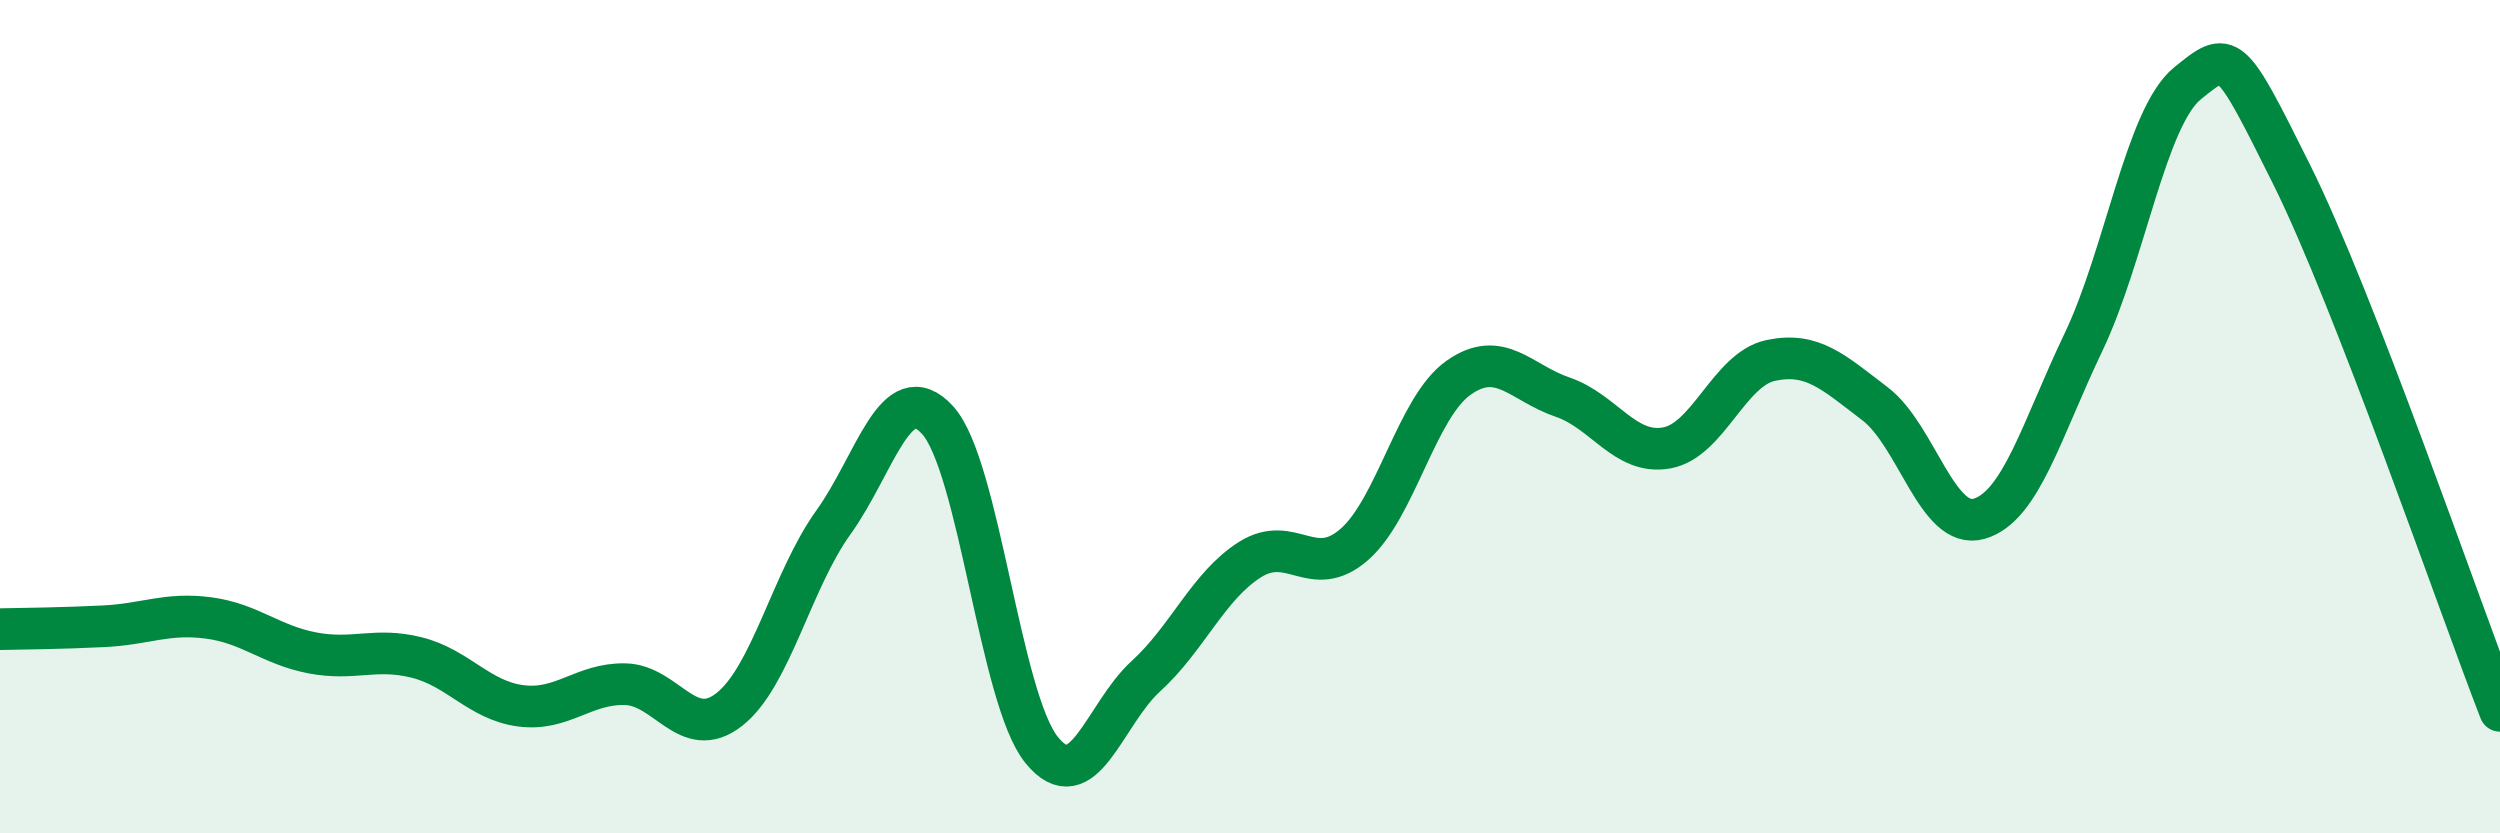
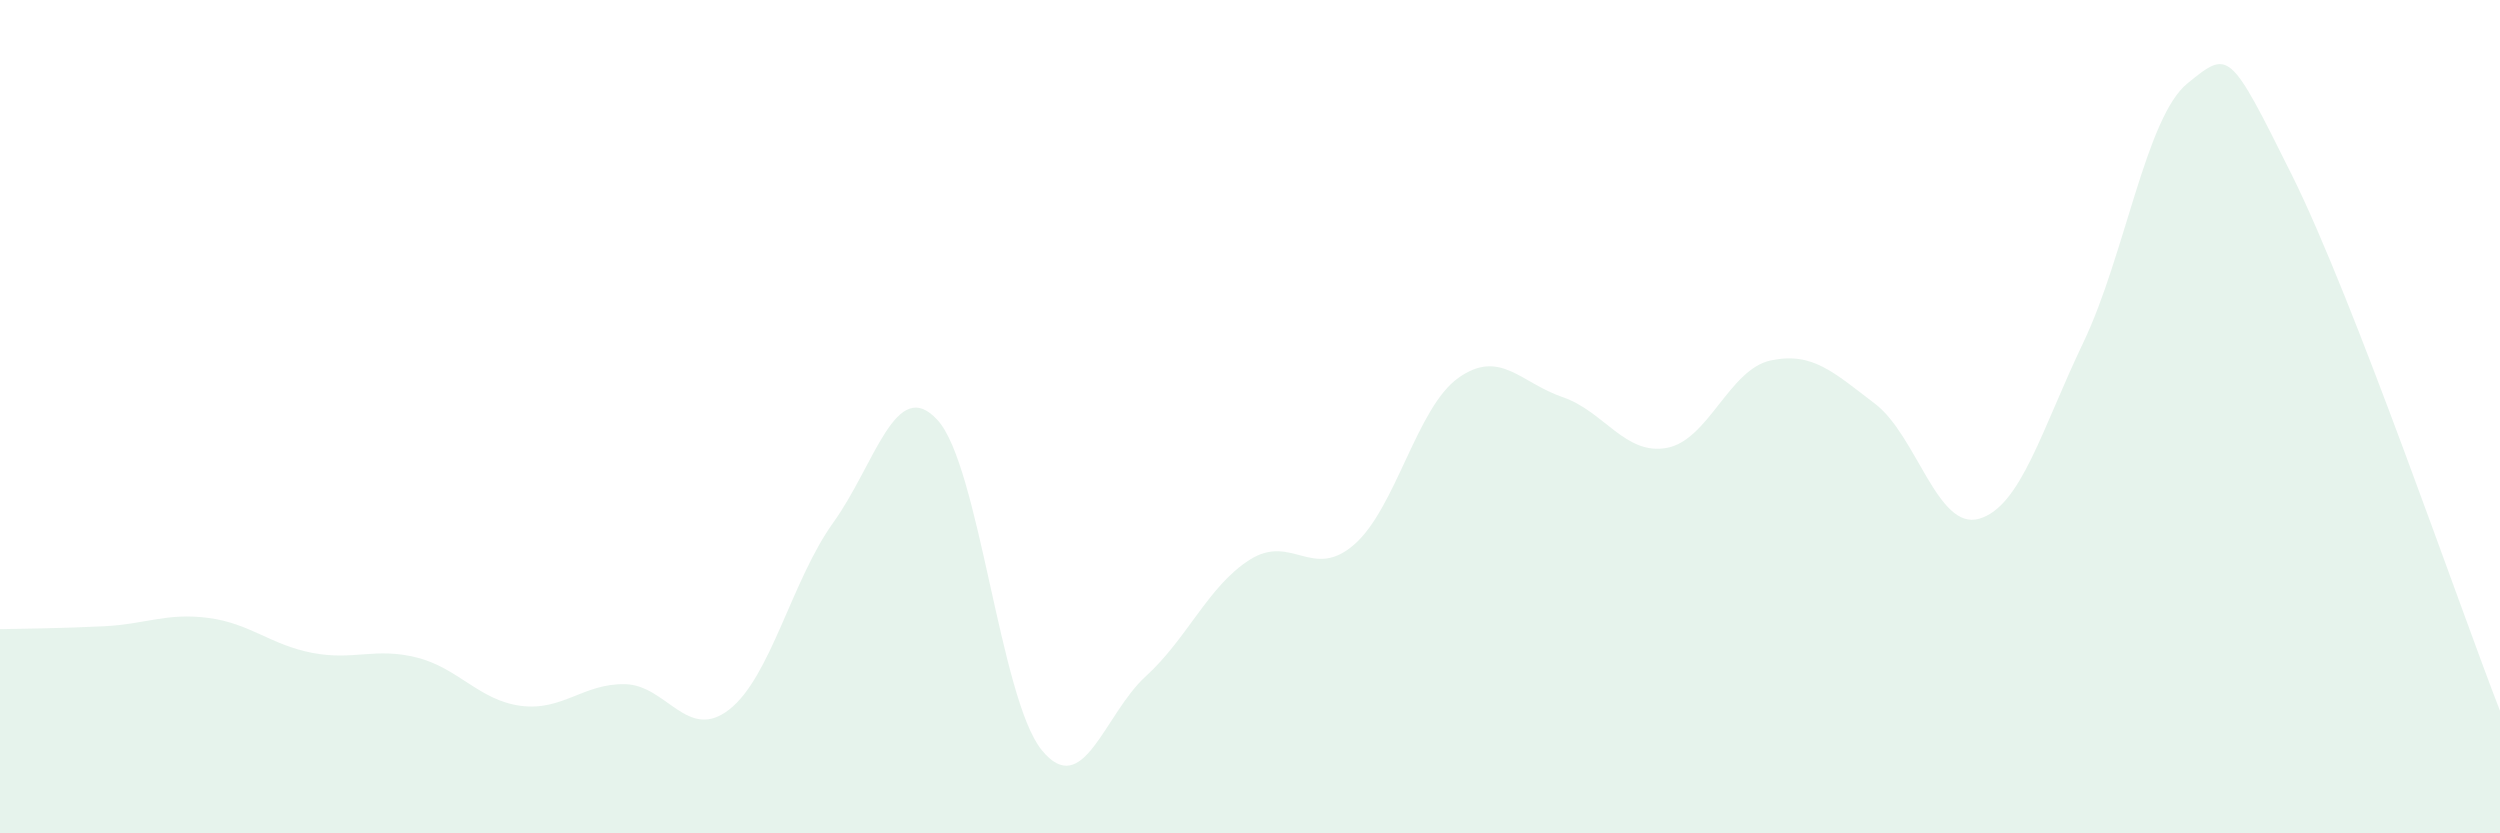
<svg xmlns="http://www.w3.org/2000/svg" width="60" height="20" viewBox="0 0 60 20">
  <path d="M 0,15.1 C 0.5,15.09 1.5,15.08 2.5,15.03 C 3.5,14.98 4,14.7 5,14.83 C 6,14.96 6.5,15.48 7.5,15.67 C 8.5,15.86 9,15.53 10,15.78 C 11,16.03 11.5,16.81 12.5,16.94 C 13.5,17.07 14,16.4 15,16.42 C 16,16.44 16.5,17.81 17.5,17.03 C 18.5,16.25 19,13.93 20,12.54 C 21,11.15 21.5,8.99 22.5,10.08 C 23.5,11.17 24,16.77 25,18 C 26,19.23 26.5,17.14 27.5,16.23 C 28.5,15.32 29,14.06 30,13.43 C 31,12.8 31.5,13.94 32.5,13.07 C 33.5,12.2 34,9.78 35,9.07 C 36,8.36 36.5,9.19 37.5,9.53 C 38.5,9.87 39,10.93 40,10.75 C 41,10.57 41.5,8.86 42.5,8.65 C 43.5,8.44 44,8.93 45,9.69 C 46,10.45 46.5,12.74 47.5,12.45 C 48.5,12.16 49,10.31 50,8.22 C 51,6.13 51.5,2.81 52.5,2 C 53.5,1.19 53.5,1.18 55,4.19 C 56.5,7.2 59,14.49 60,17.06L60 20L0 20Z" fill="#008740" opacity="0.1" stroke-linecap="round" stroke-linejoin="round" />
-   <path d="M 0,15.1 C 0.5,15.09 1.5,15.08 2.5,15.03 C 3.5,14.98 4,14.7 5,14.83 C 6,14.96 6.5,15.48 7.5,15.67 C 8.5,15.86 9,15.53 10,15.78 C 11,16.03 11.5,16.81 12.5,16.94 C 13.5,17.07 14,16.4 15,16.42 C 16,16.44 16.5,17.81 17.5,17.03 C 18.5,16.25 19,13.93 20,12.54 C 21,11.15 21.5,8.99 22.5,10.08 C 23.5,11.17 24,16.77 25,18 C 26,19.23 26.5,17.14 27.5,16.23 C 28.5,15.32 29,14.06 30,13.43 C 31,12.8 31.5,13.94 32.5,13.07 C 33.5,12.2 34,9.78 35,9.07 C 36,8.36 36.5,9.19 37.5,9.53 C 38.5,9.87 39,10.93 40,10.75 C 41,10.57 41.5,8.86 42.5,8.65 C 43.5,8.44 44,8.93 45,9.69 C 46,10.45 46.5,12.74 47.5,12.45 C 48.5,12.16 49,10.31 50,8.22 C 51,6.13 51.5,2.81 52.5,2 C 53.5,1.19 53.5,1.18 55,4.19 C 56.5,7.2 59,14.49 60,17.06" stroke="#008740" stroke-width="1" fill="none" stroke-linecap="round" stroke-linejoin="round" />
</svg>